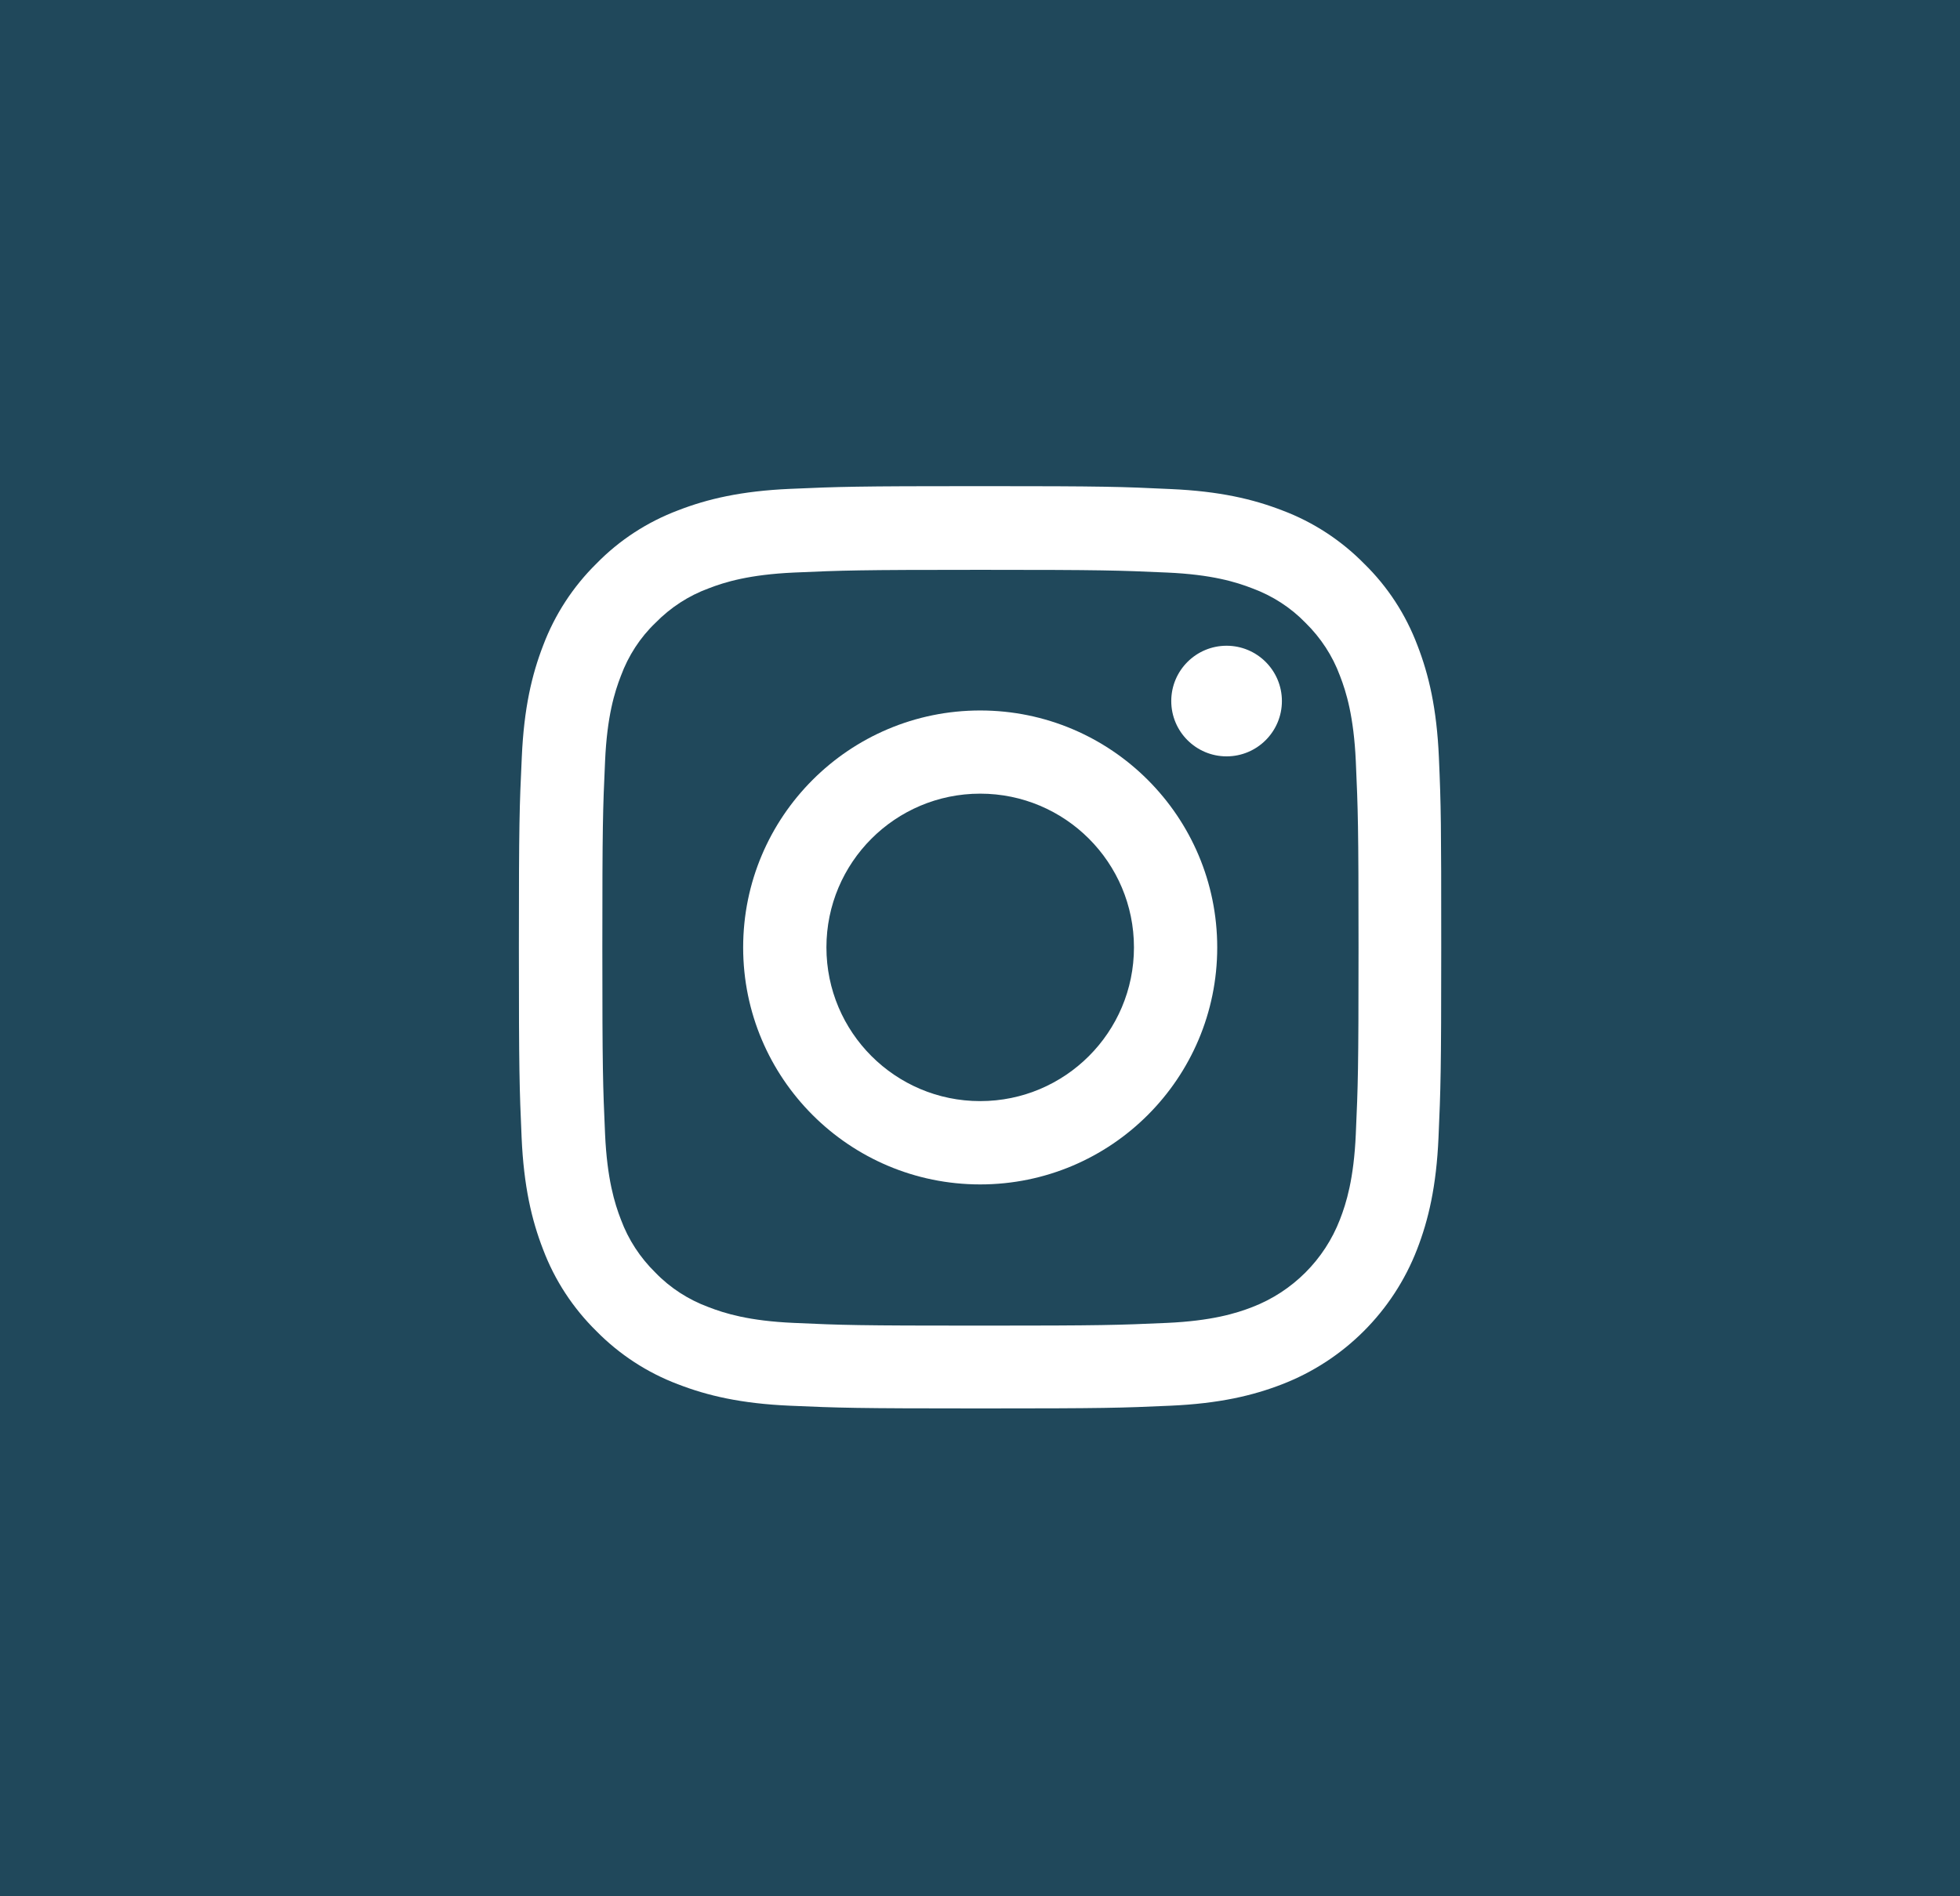
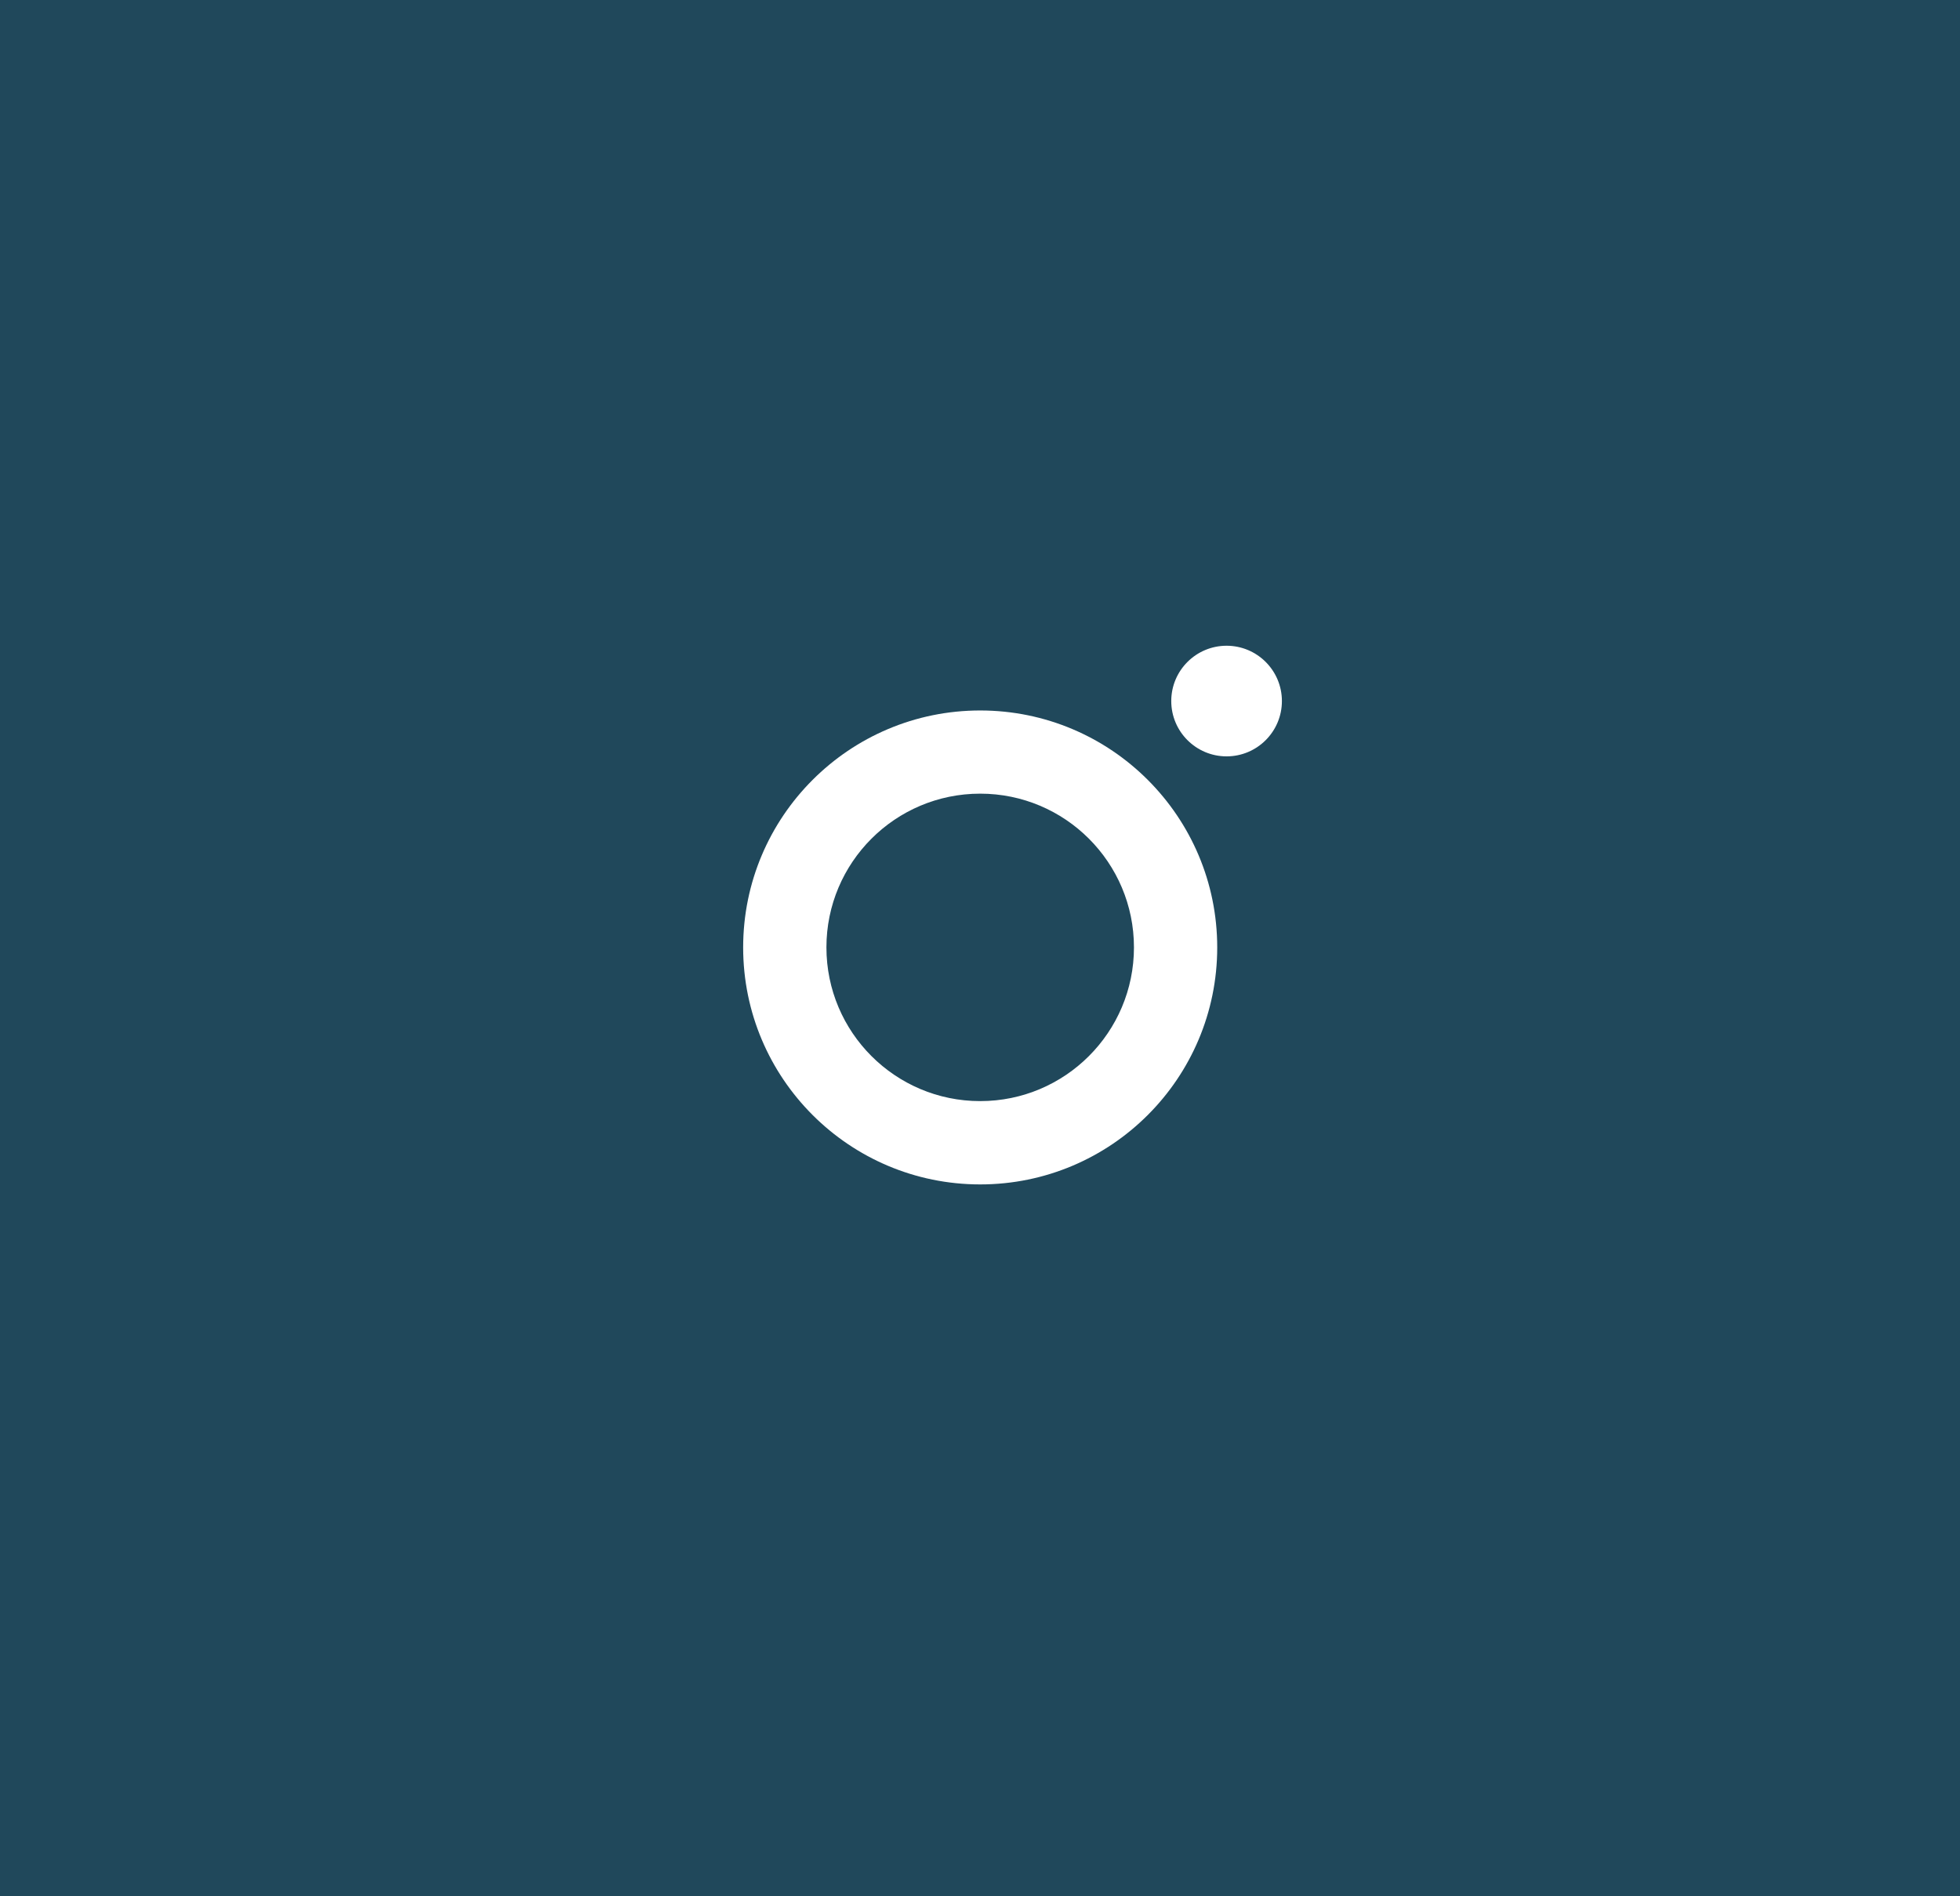
<svg xmlns="http://www.w3.org/2000/svg" id="Ebene_1" data-name="Ebene 1" viewBox="0 0 31 30">
  <rect x="-.915" y="-1.915" width="33.449" height="32.936" fill="#20485b" />
  <g>
-     <path d="M22.758,11.981c-.034-.775-.16-1.308-.339-1.77-.185-.49-.47-.929-.844-1.294-.365-.371-.807-.659-1.291-.841-.465-.18-.995-.305-1.77-.339-.781-.037-1.029-.046-3.01-.046-1.981,0-2.229.009-3.007.043-.775.034-1.308.16-1.77.339-.49.185-.929.47-1.294.844-.371.365-.658.807-.841,1.291-.18.465-.305.995-.339,1.77-.037.781-.046,1.029-.046,3.01,0,1.981.009,2.229.043,3.007.034.775.16,1.308.339,1.77.185.49.473.929.844,1.294.365.371.807.659,1.291.841.465.18.995.305,1.77.339.778.034,1.026.043,3.007.043s2.229-.008,3.007-.043c.775-.034,1.308-.16,1.77-.339.981-.379,1.756-1.155,2.135-2.135.18-.465.305-.995.339-1.77.034-.778.043-1.026.043-3.007,0-1.981-.003-2.229-.037-3.007ZM21.444,17.939c-.031.713-.151,1.097-.251,1.354-.245.636-.75,1.14-1.385,1.385-.257.1-.644.219-1.354.251-.77.034-1.001.043-2.948.043-1.947,0-2.181-.008-2.948-.043-.713-.031-1.097-.151-1.354-.251-.316-.117-.604-.302-.838-.545-.242-.237-.428-.522-.545-.838-.1-.257-.219-.644-.251-1.354-.034-.77-.043-1.001-.043-2.948,0-1.947.008-2.181.043-2.948.031-.713.151-1.097.251-1.354.117-.316.302-.604.547-.838.237-.242.522-.428.838-.544.257-.1.644-.219,1.354-.251.77-.034,1.001-.043,2.948-.043,1.95,0,2.181.009,2.948.043.713.031,1.097.151,1.354.251.316.117.604.302.838.544.242.237.428.522.545.838.1.257.219.644.251,1.354.034.77.043,1.001.043,2.948,0,1.947-.009,2.175-.043,2.945Z" fill="#fff" />
    <path d="M15.503,11.24c-2.07,0-3.749,1.679-3.749,3.749,0,2.07,1.679,3.749,3.749,3.749,2.07,0,3.749-1.679,3.749-3.749,0-2.07-1.679-3.749-3.749-3.749ZM15.503,17.42c-1.343,0-2.432-1.089-2.432-2.432,0-1.343,1.089-2.432,2.432-2.432,1.343,0,2.432,1.089,2.432,2.432,0,1.343-1.089,2.432-2.432,2.432Z" fill="#fff" />
    <path d="M20.275,11.091c0,.483-.392.875-.875.875-.483,0-.875-.392-.875-.875,0-.483.392-.875.875-.875.483,0,.875.392.875.875Z" fill="#fff" />
  </g>
</svg>